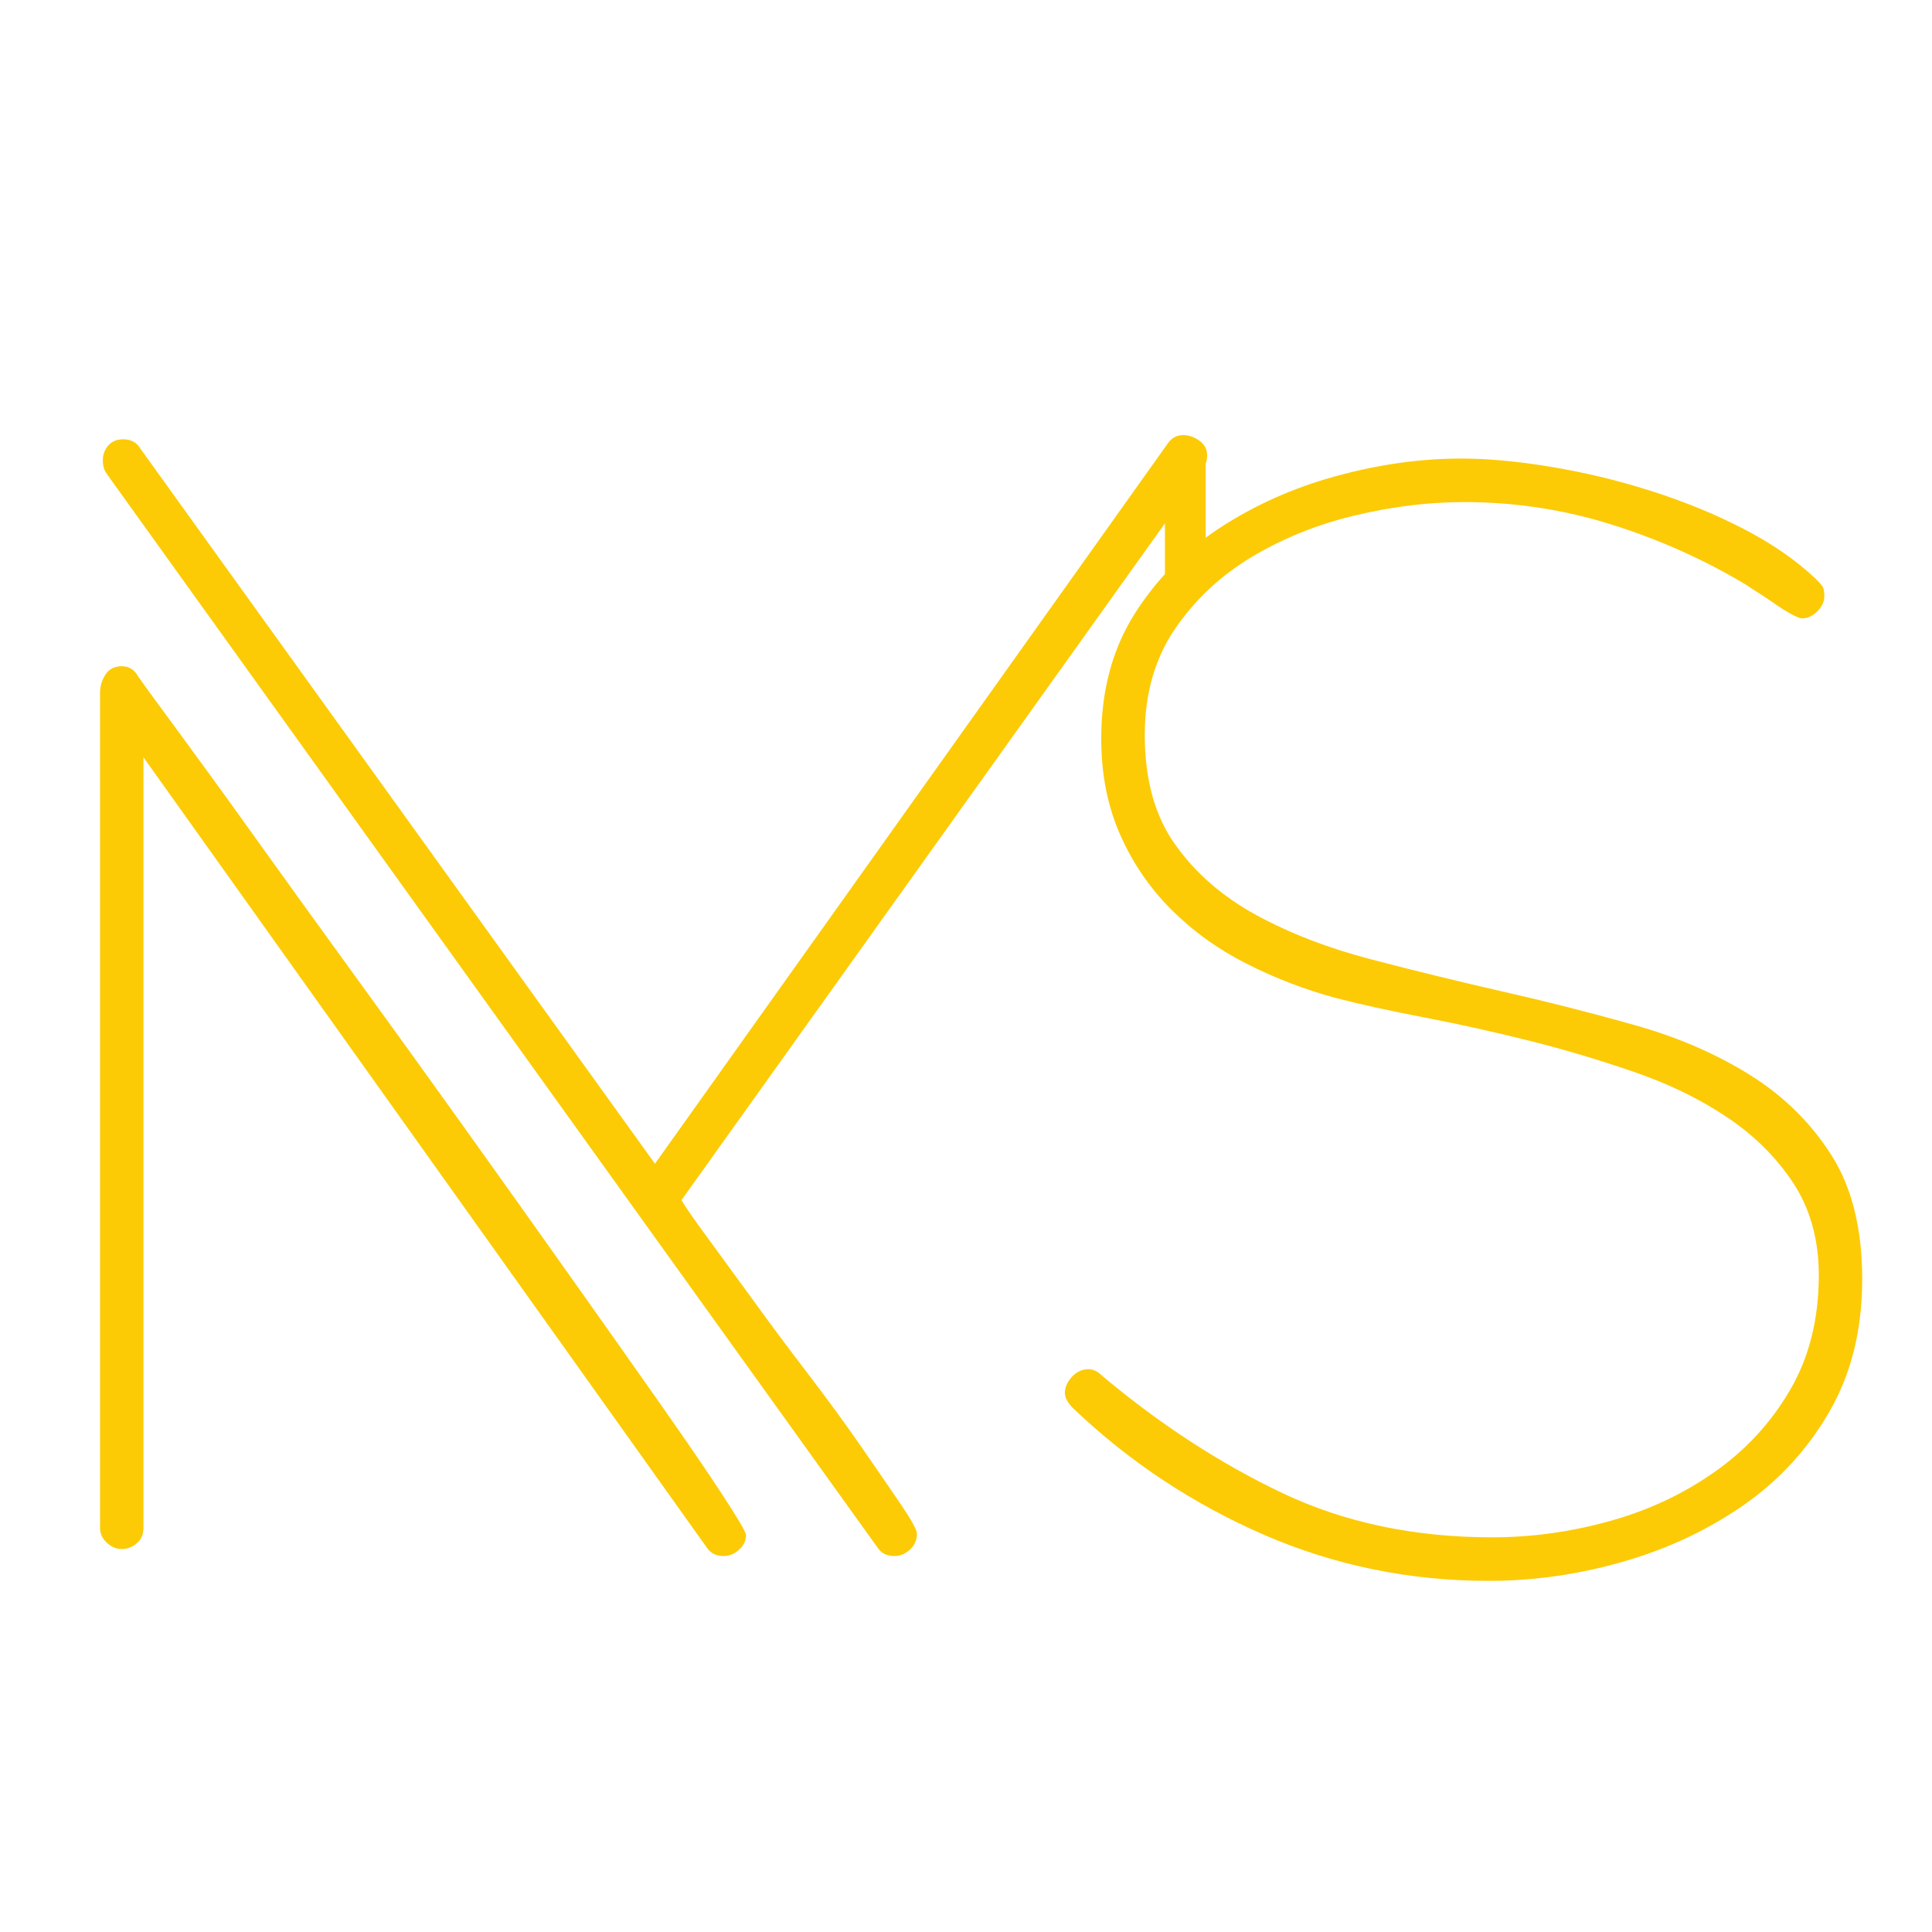
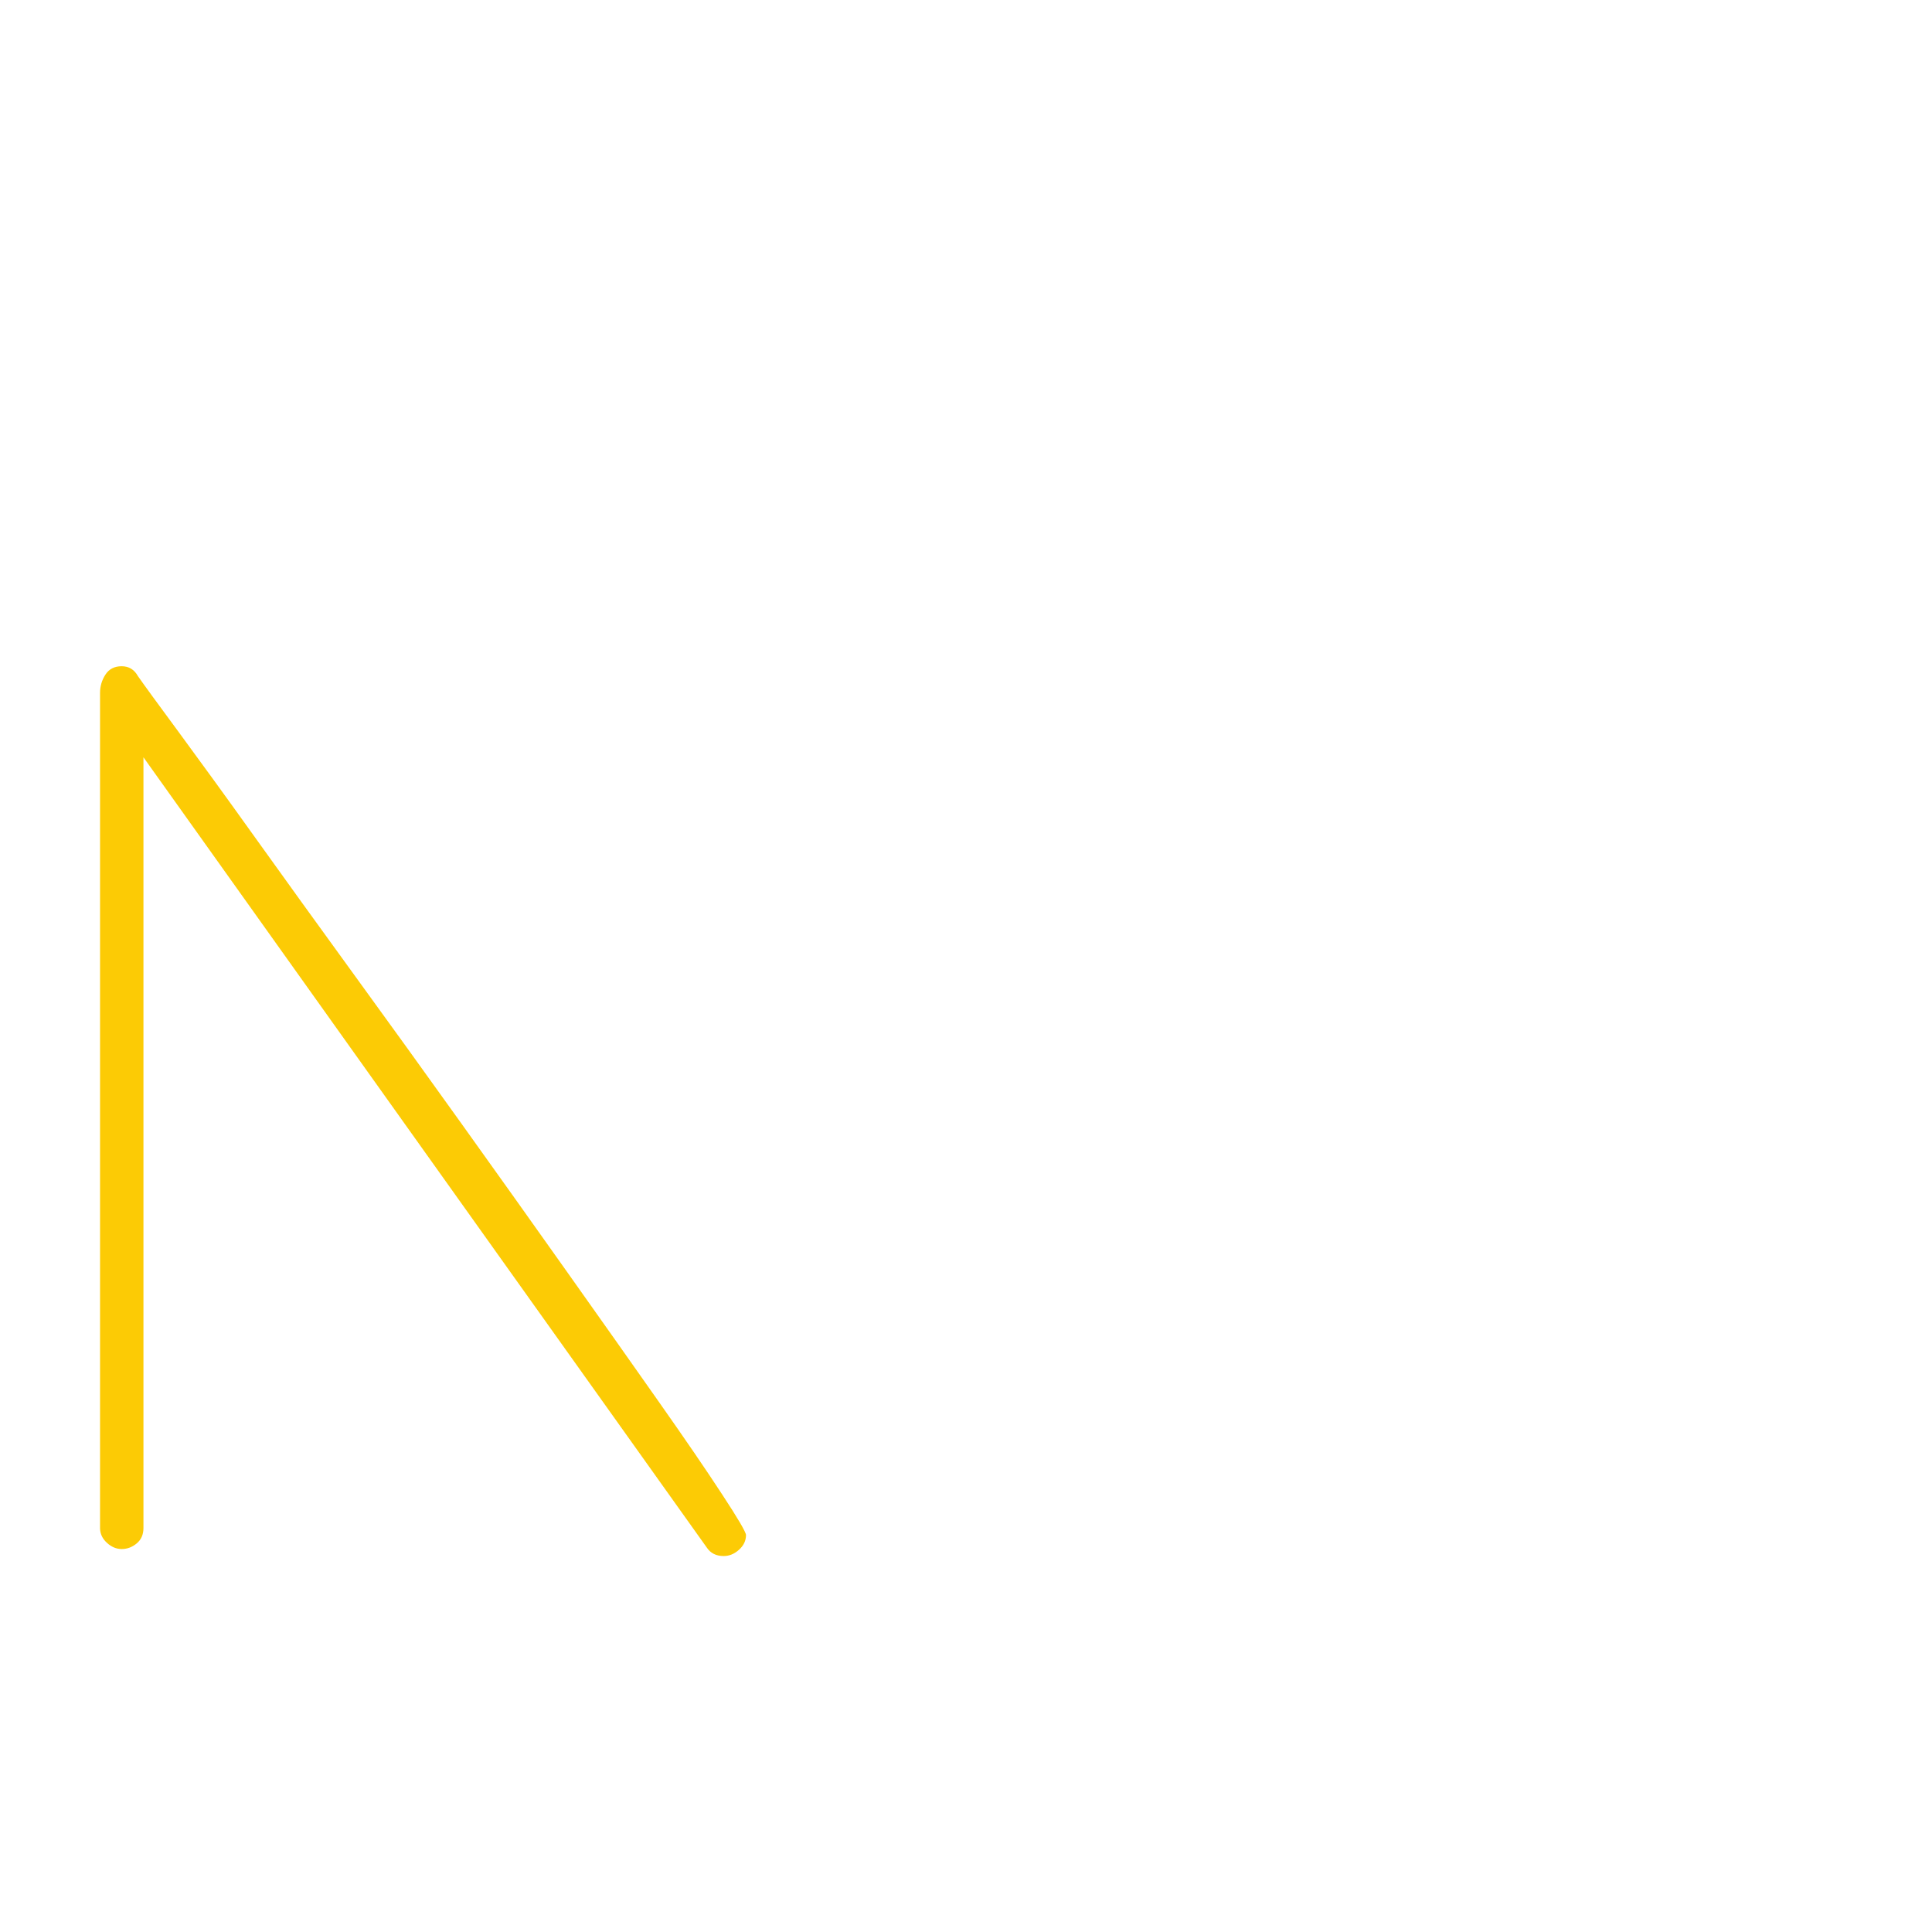
<svg xmlns="http://www.w3.org/2000/svg" version="1.2" baseProfile="tiny" id="Calque_1" x="0px" y="0px" width="32px" height="32px" viewBox="0 0 32 32" xml:space="preserve">
  <g>
    <path fill="#FCCB05" d="M10.905,23.208c-0.44-0.626-0.943-1.338-1.508-2.135c-0.565-0.797-1.148-1.617-1.752-2.46   c-0.604-0.844-1.203-1.675-1.799-2.495c-0.595-0.82-1.137-1.57-1.624-2.251c-0.487-0.681-0.906-1.257-1.253-1.729   c-0.348-0.472-0.577-0.785-0.685-0.94c-0.06-0.108-0.149-0.163-0.269-0.163c-0.119,0-0.209,0.046-0.269,0.139   s-0.089,0.194-0.089,0.302v13.833c0,0.093,0.038,0.175,0.112,0.243c0.075,0.07,0.158,0.105,0.248,0.105   c0.089,0,0.172-0.031,0.247-0.093c0.075-0.063,0.112-0.146,0.112-0.256V12.543l9.331,13.09c0.062,0.093,0.155,0.14,0.279,0.14   c0.093,0,0.177-0.035,0.254-0.104c0.078-0.07,0.116-0.151,0.116-0.244c0-0.046-0.131-0.271-0.395-0.673   C11.698,24.349,11.347,23.836,10.905,23.208z" />
-     <path fill="#FCCB05" d="M30.844,21.188c0,0.837-0.182,1.569-0.545,2.196c-0.362,0.627-0.841,1.146-1.436,1.557   c-0.595,0.41-1.26,0.721-1.993,0.929c-0.733,0.21-1.471,0.314-2.212,0.314c-1.313,0-2.557-0.256-3.73-0.766   c-1.174-0.512-2.225-1.207-3.15-2.089c-0.094-0.094-0.14-0.179-0.14-0.256c0-0.093,0.038-0.182,0.115-0.267   c0.078-0.085,0.17-0.128,0.279-0.128c0.077,0,0.154,0.039,0.231,0.116c0.96,0.805,1.954,1.45,2.982,1.938   c1.029,0.488,2.186,0.731,3.471,0.731c0.649,0,1.295-0.089,1.938-0.267c0.643-0.177,1.223-0.449,1.74-0.813   c0.519-0.363,0.937-0.815,1.254-1.358c0.316-0.541,0.477-1.175,0.477-1.902c0-0.588-0.141-1.095-0.418-1.521   c-0.279-0.425-0.643-0.789-1.092-1.091c-0.448-0.302-0.962-0.554-1.543-0.754c-0.58-0.201-1.165-0.375-1.753-0.522   s-1.164-0.275-1.729-0.383c-0.565-0.108-1.057-0.216-1.475-0.325c-0.511-0.139-1.001-0.328-1.474-0.568   c-0.472-0.24-0.885-0.538-1.241-0.894c-0.355-0.355-0.639-0.769-0.847-1.241c-0.209-0.472-0.313-1.002-0.313-1.59   c0-0.789,0.182-1.474,0.545-2.054c0.151-0.241,0.321-0.464,0.51-0.671V8.668l-8.008,11.21c0.063,0.108,0.202,0.311,0.418,0.603   c0.216,0.295,0.467,0.64,0.754,1.033c0.286,0.396,0.591,0.806,0.916,1.23c0.326,0.426,0.619,0.828,0.882,1.207   c0.263,0.38,0.483,0.7,0.662,0.963c0.178,0.264,0.268,0.426,0.268,0.487c0,0.108-0.04,0.197-0.117,0.268   c-0.078,0.069-0.163,0.104-0.255,0.104c-0.125,0-0.217-0.046-0.279-0.139L1.773,7.855c-0.047-0.061-0.07-0.139-0.07-0.231   c0-0.093,0.03-0.174,0.089-0.244c0.06-0.069,0.142-0.104,0.247-0.104c0.134,0,0.231,0.055,0.291,0.162l8.518,11.837l8.494-11.93   c0.063-0.092,0.147-0.138,0.256-0.138c0.093,0,0.182,0.031,0.268,0.092c0.084,0.062,0.127,0.139,0.127,0.232   c0,0.078-0.008,0.124-0.023,0.14v1.235c0.075-0.056,0.153-0.11,0.233-0.162c0.581-0.379,1.222-0.666,1.926-0.858   c0.704-0.193,1.396-0.291,2.077-0.291c0.434,0,0.925,0.045,1.475,0.136c0.549,0.09,1.099,0.221,1.647,0.395   c0.55,0.173,1.064,0.383,1.544,0.63c0.479,0.248,0.882,0.526,1.207,0.836c0.047,0.046,0.082,0.085,0.104,0.116   s0.034,0.085,0.034,0.162c0,0.093-0.039,0.178-0.116,0.256c-0.077,0.077-0.162,0.116-0.255,0.116c-0.031,0-0.089-0.023-0.175-0.07   c-0.084-0.045-0.178-0.104-0.277-0.173c-0.102-0.07-0.194-0.132-0.279-0.186s-0.151-0.097-0.196-0.128   c-0.697-0.418-1.439-0.75-2.229-0.998c-0.788-0.247-1.601-0.371-2.437-0.371c-0.588,0-1.191,0.073-1.81,0.221   c-0.619,0.147-1.188,0.376-1.707,0.686c-0.518,0.31-0.943,0.708-1.276,1.196c-0.332,0.488-0.499,1.073-0.499,1.755   c0,0.744,0.17,1.352,0.511,1.824c0.338,0.473,0.787,0.86,1.343,1.162c0.556,0.302,1.189,0.546,1.899,0.731   c0.71,0.186,1.439,0.364,2.188,0.535c0.749,0.17,1.479,0.356,2.188,0.557c0.712,0.201,1.344,0.477,1.9,0.825   c0.556,0.349,1.004,0.79,1.344,1.325C30.674,19.666,30.844,20.352,30.844,21.188z" />
  </g>
</svg>